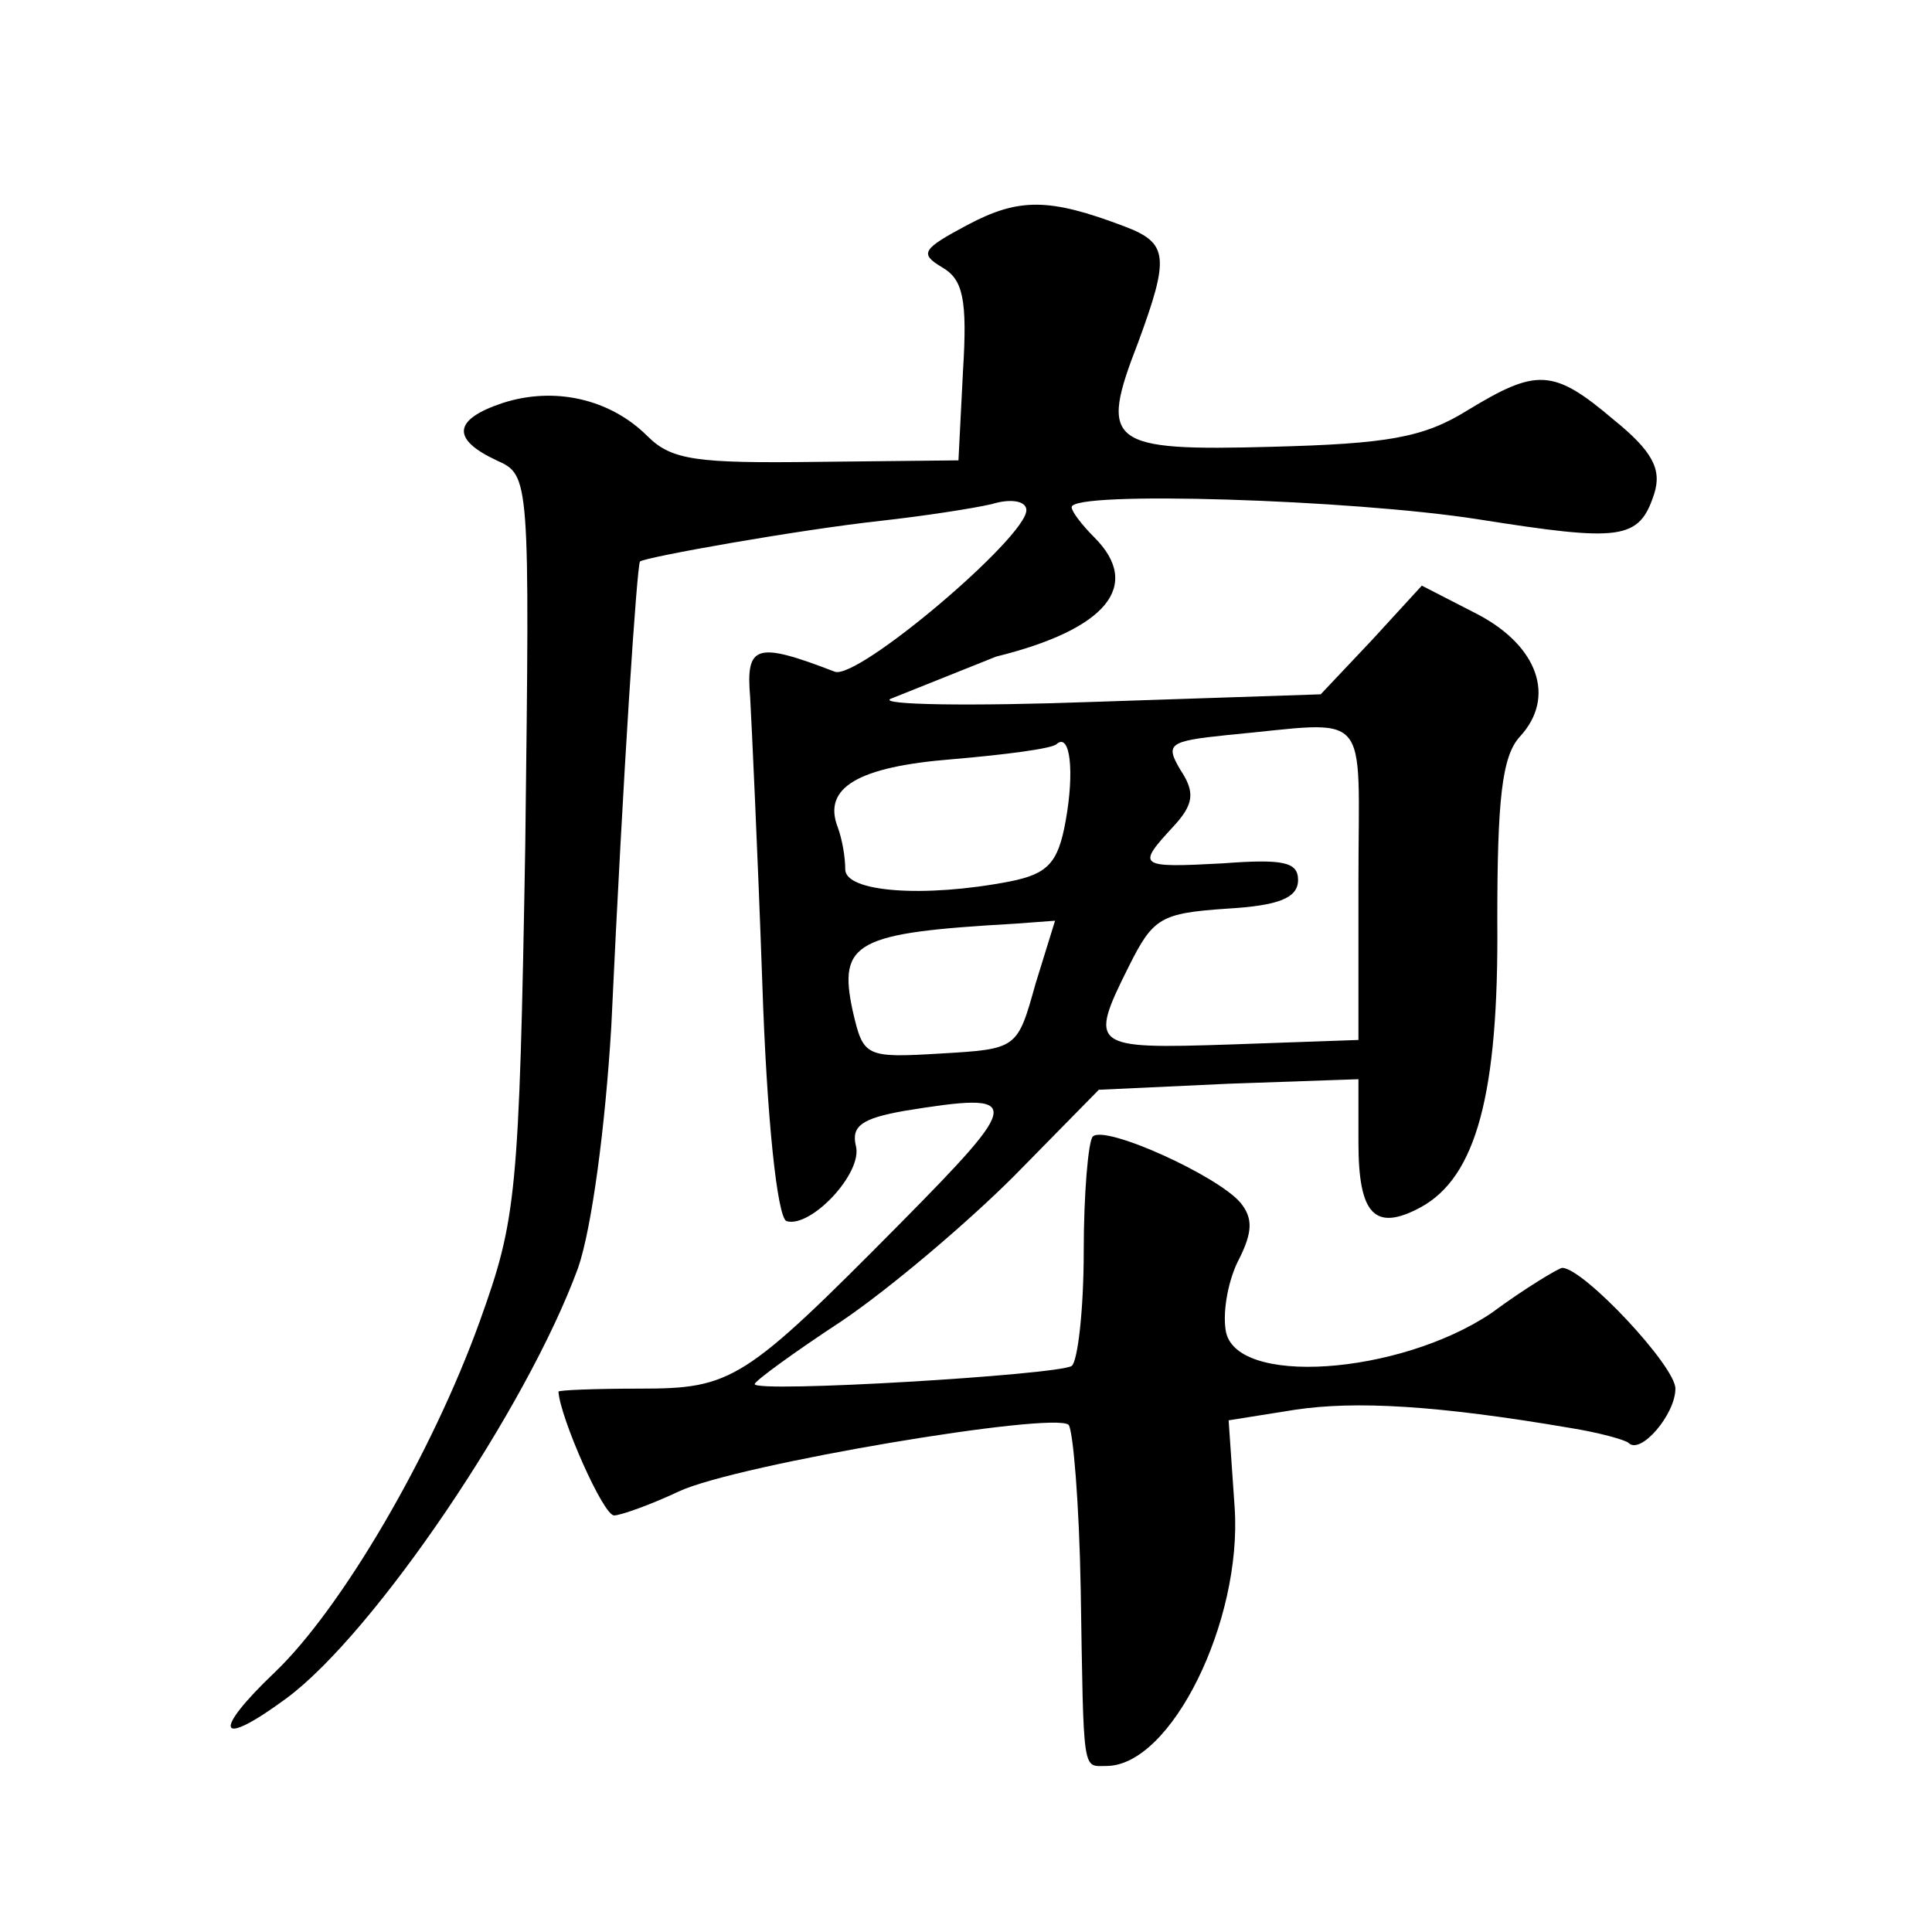
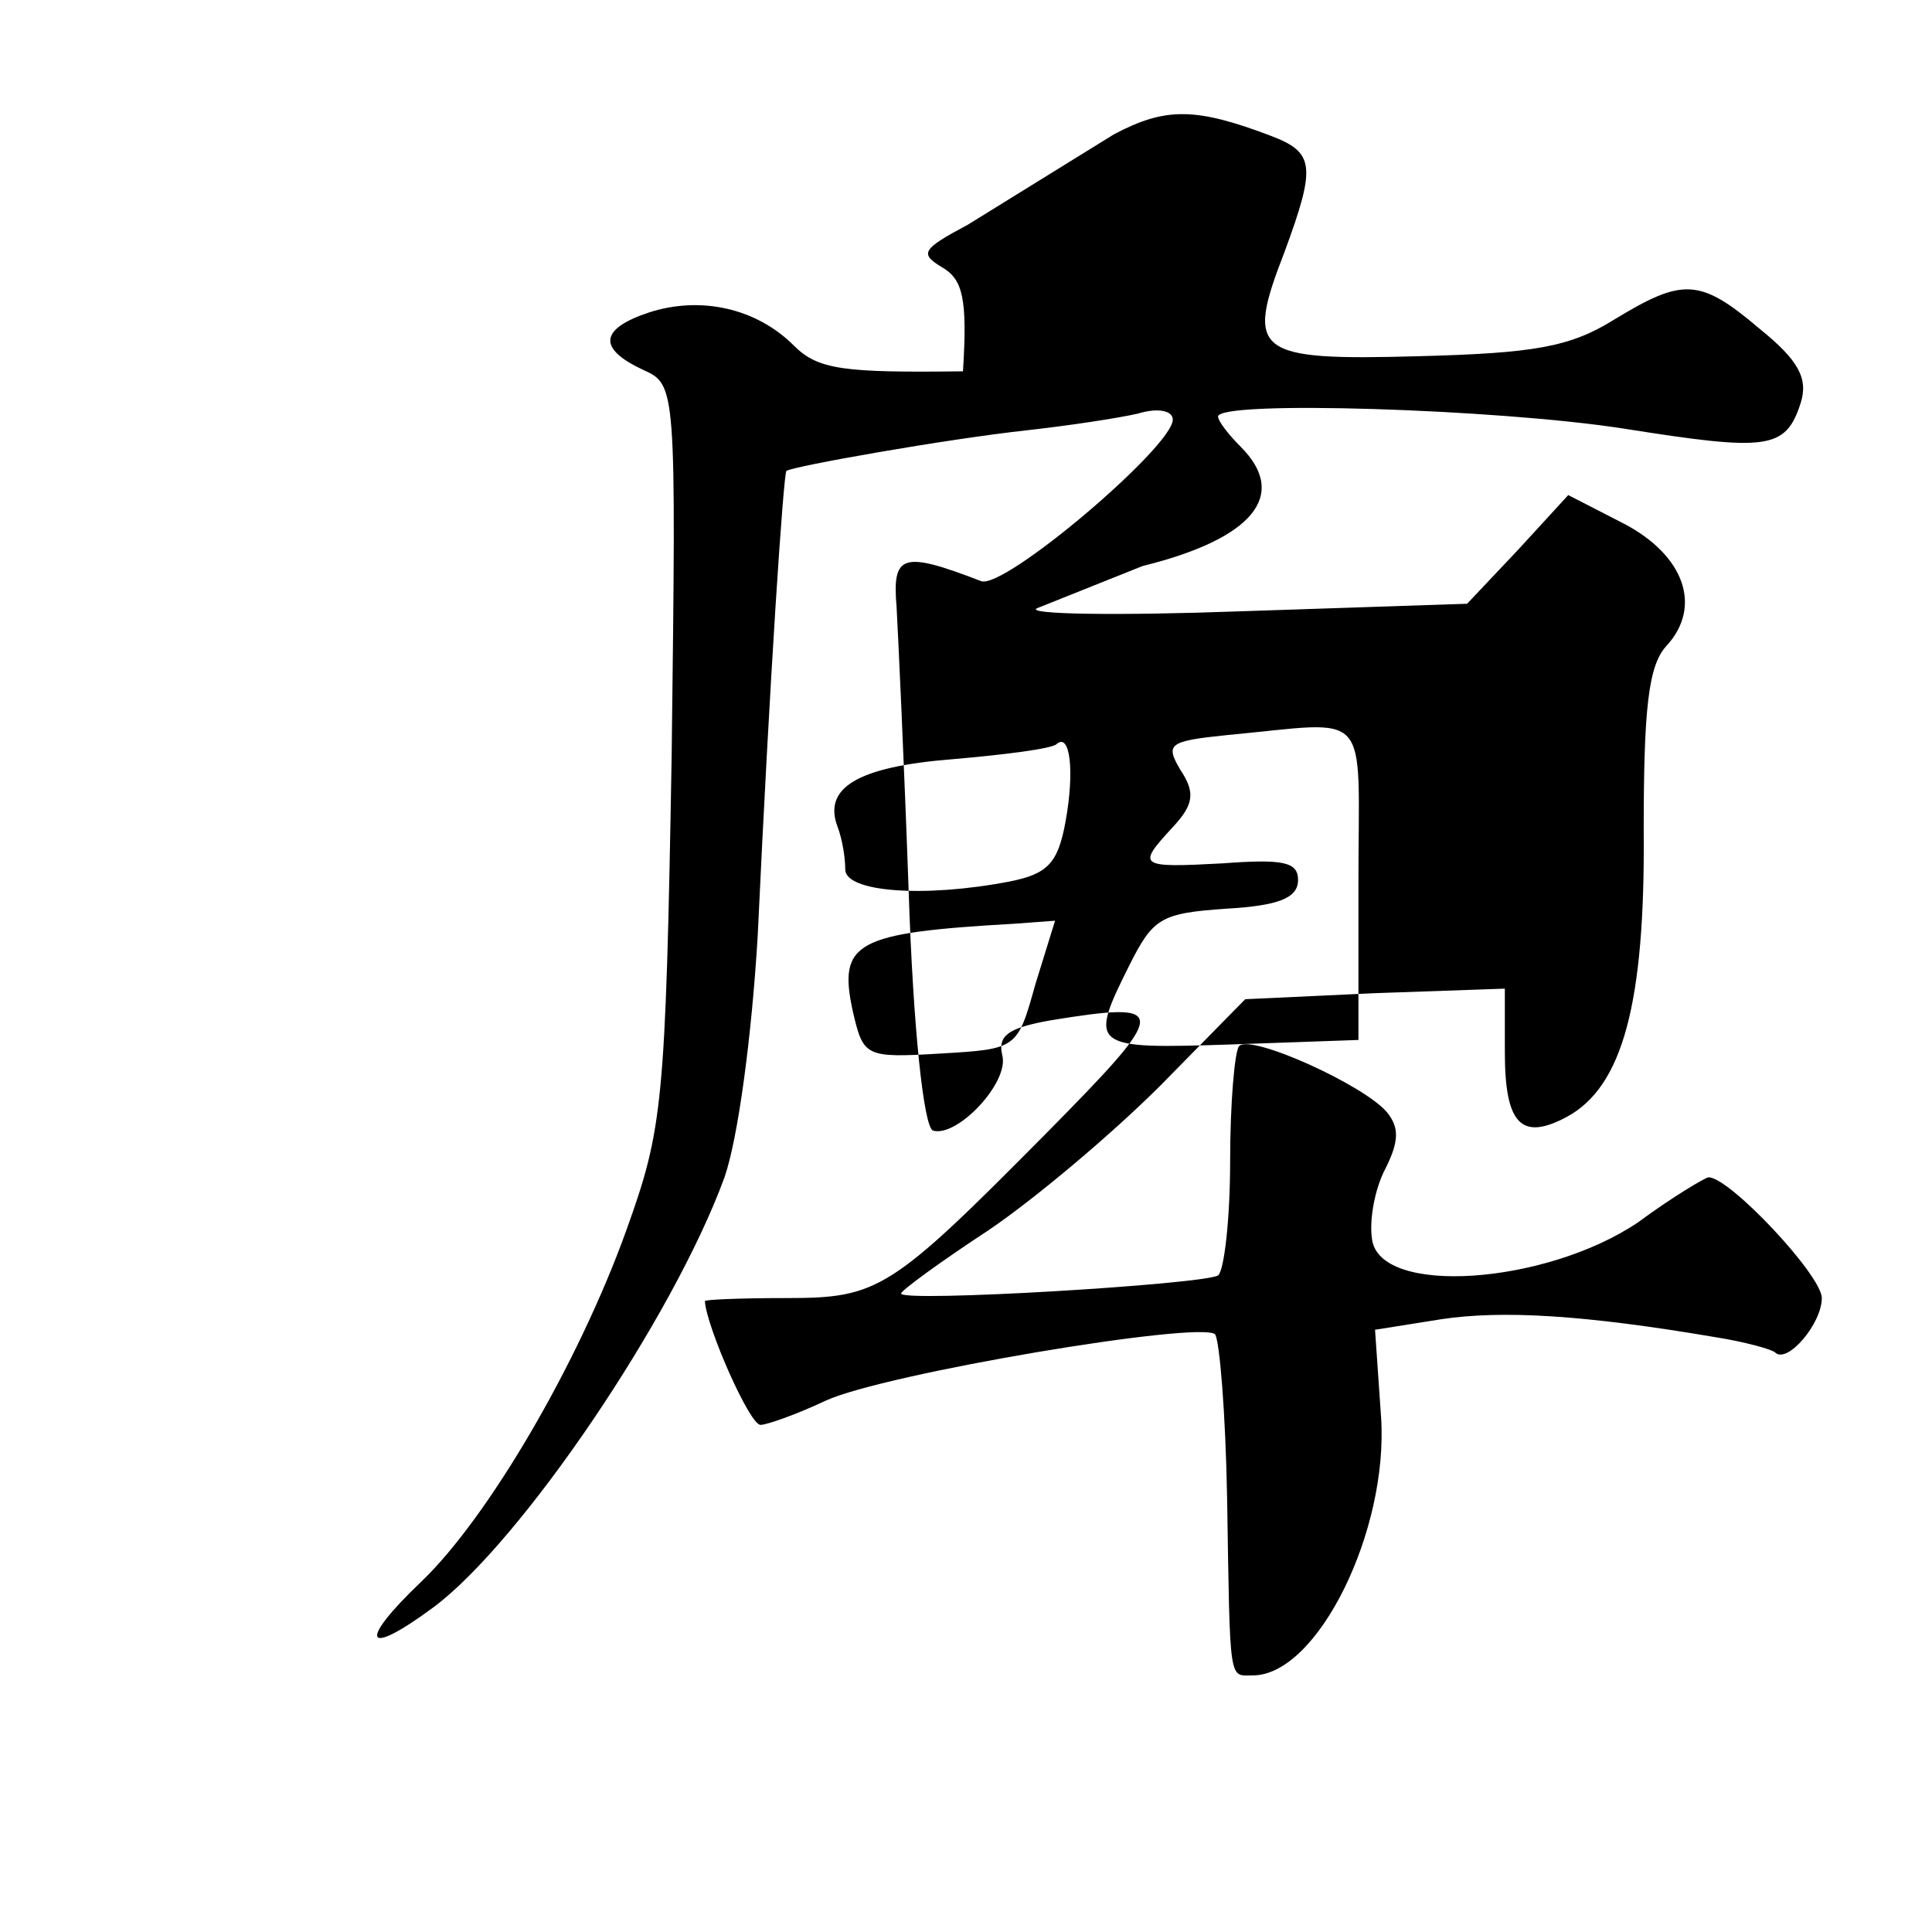
<svg xmlns="http://www.w3.org/2000/svg" version="1.0" width="128pt" height="128pt" viewBox="0 0 128 128" preserveAspectRatio="xMidYMid meet">
  <g transform="translate(0,128) scale(0.1,-0.1)" fill="#0" stroke="none">
-     <path d="M641 1131 c-30 -16 -32 -19 -17 -28 14 -8 17 -21 14 -69 l-3 -59 -94 -1 c-79 -1 -96 1 -112 17 -25 25 -62 33 -96 22 -33 -11 -34 -24 -4 -38 22 -10 22 -10 19 -255 -4 -233 -6 -248 -30 -315 -32 -89 -92 -191 -136 -233 -42 -40 -38 -51 8 -17 58 43 159 192 193 285 9 26 18 93 22 160 8 172 17 305 19 308 4 3 105 21 160 27 27 3 60 8 73 11 13 4 23 2 23 -4 0 -18 -112 -113 -127 -107 -52 20 -59 18 -56 -17 1 -18 5 -103 8 -188 3 -92 10 -156 16 -159 16 -5 51 32 46 50 -3 13 4 18 32 23 80 13 79 8 -3 -75 -103 -104 -111 -109 -172 -109 -30 0 -54 -1 -54 -2 1 -17 30 -83 37 -82 4 0 24 7 43 16 39 18 248 53 258 44 3 -4 7 -52 8 -109 2 -124 1 -117 17 -117 43 0 90 96 85 171 l-4 58 44 7 c40 6 94 3 182 -12 19 -3 37 -8 39 -10 8 -8 31 19 31 36 0 15 -61 80 -75 80 -2 0 -24 -13 -47 -30 -61 -41 -171 -49 -176 -11 -2 13 2 34 9 47 9 18 9 27 1 37 -15 18 -90 52 -98 44 -3 -3 -6 -38 -6 -76 0 -39 -4 -73 -8 -76 -10 -6 -210 -18 -210 -12 0 2 26 21 58 42 31 21 82 64 114 96 l56 57 86 4 86 3 0 -42 c0 -48 11 -59 41 -43 37 20 52 75 51 190 0 80 3 109 15 122 24 26 12 60 -28 81 l-37 19 -33 -36 -34 -36 -150 -5 c-82 -3 -143 -2 -135 2 30 12 65 26 70 28 73 18 97 47 65 79 -8 8 -15 17 -15 20 0 11 186 5 269 -8 95 -15 107 -14 117 17 5 16 -1 28 -27 49 -40 34 -51 34 -97 6 -29 -18 -53 -22 -129 -24 -109 -3 -115 2 -89 69 21 57 20 66 -9 77 -50 19 -70 19 -104 1z m259 -435 l0 -105 -85 -3 c-92 -3 -94 -2 -67 52 16 32 21 35 65 38 34 2 47 7 47 19 0 12 -10 14 -50 11 -56 -3 -57 -2 -33 24 14 15 15 23 5 38 -10 17 -8 19 31 23 97 9 87 20 87 -97z m-194 40 c-5 -28 -12 -35 -37 -40 -57 -11 -109 -7 -109 8 0 8 -2 20 -5 28 -10 26 13 40 76 45 35 3 66 7 69 10 9 8 12 -18 6 -51z m-20 -108 c-12 -43 -12 -43 -63 -46 -50 -3 -51 -2 -58 28 -10 46 2 52 107 58 l27 2 -13 -42z" />
+     <path d="M641 1131 c-30 -16 -32 -19 -17 -28 14 -8 17 -21 14 -69 c-79 -1 -96 1 -112 17 -25 25 -62 33 -96 22 -33 -11 -34 -24 -4 -38 22 -10 22 -10 19 -255 -4 -233 -6 -248 -30 -315 -32 -89 -92 -191 -136 -233 -42 -40 -38 -51 8 -17 58 43 159 192 193 285 9 26 18 93 22 160 8 172 17 305 19 308 4 3 105 21 160 27 27 3 60 8 73 11 13 4 23 2 23 -4 0 -18 -112 -113 -127 -107 -52 20 -59 18 -56 -17 1 -18 5 -103 8 -188 3 -92 10 -156 16 -159 16 -5 51 32 46 50 -3 13 4 18 32 23 80 13 79 8 -3 -75 -103 -104 -111 -109 -172 -109 -30 0 -54 -1 -54 -2 1 -17 30 -83 37 -82 4 0 24 7 43 16 39 18 248 53 258 44 3 -4 7 -52 8 -109 2 -124 1 -117 17 -117 43 0 90 96 85 171 l-4 58 44 7 c40 6 94 3 182 -12 19 -3 37 -8 39 -10 8 -8 31 19 31 36 0 15 -61 80 -75 80 -2 0 -24 -13 -47 -30 -61 -41 -171 -49 -176 -11 -2 13 2 34 9 47 9 18 9 27 1 37 -15 18 -90 52 -98 44 -3 -3 -6 -38 -6 -76 0 -39 -4 -73 -8 -76 -10 -6 -210 -18 -210 -12 0 2 26 21 58 42 31 21 82 64 114 96 l56 57 86 4 86 3 0 -42 c0 -48 11 -59 41 -43 37 20 52 75 51 190 0 80 3 109 15 122 24 26 12 60 -28 81 l-37 19 -33 -36 -34 -36 -150 -5 c-82 -3 -143 -2 -135 2 30 12 65 26 70 28 73 18 97 47 65 79 -8 8 -15 17 -15 20 0 11 186 5 269 -8 95 -15 107 -14 117 17 5 16 -1 28 -27 49 -40 34 -51 34 -97 6 -29 -18 -53 -22 -129 -24 -109 -3 -115 2 -89 69 21 57 20 66 -9 77 -50 19 -70 19 -104 1z m259 -435 l0 -105 -85 -3 c-92 -3 -94 -2 -67 52 16 32 21 35 65 38 34 2 47 7 47 19 0 12 -10 14 -50 11 -56 -3 -57 -2 -33 24 14 15 15 23 5 38 -10 17 -8 19 31 23 97 9 87 20 87 -97z m-194 40 c-5 -28 -12 -35 -37 -40 -57 -11 -109 -7 -109 8 0 8 -2 20 -5 28 -10 26 13 40 76 45 35 3 66 7 69 10 9 8 12 -18 6 -51z m-20 -108 c-12 -43 -12 -43 -63 -46 -50 -3 -51 -2 -58 28 -10 46 2 52 107 58 l27 2 -13 -42z" />
  </g>
</svg>